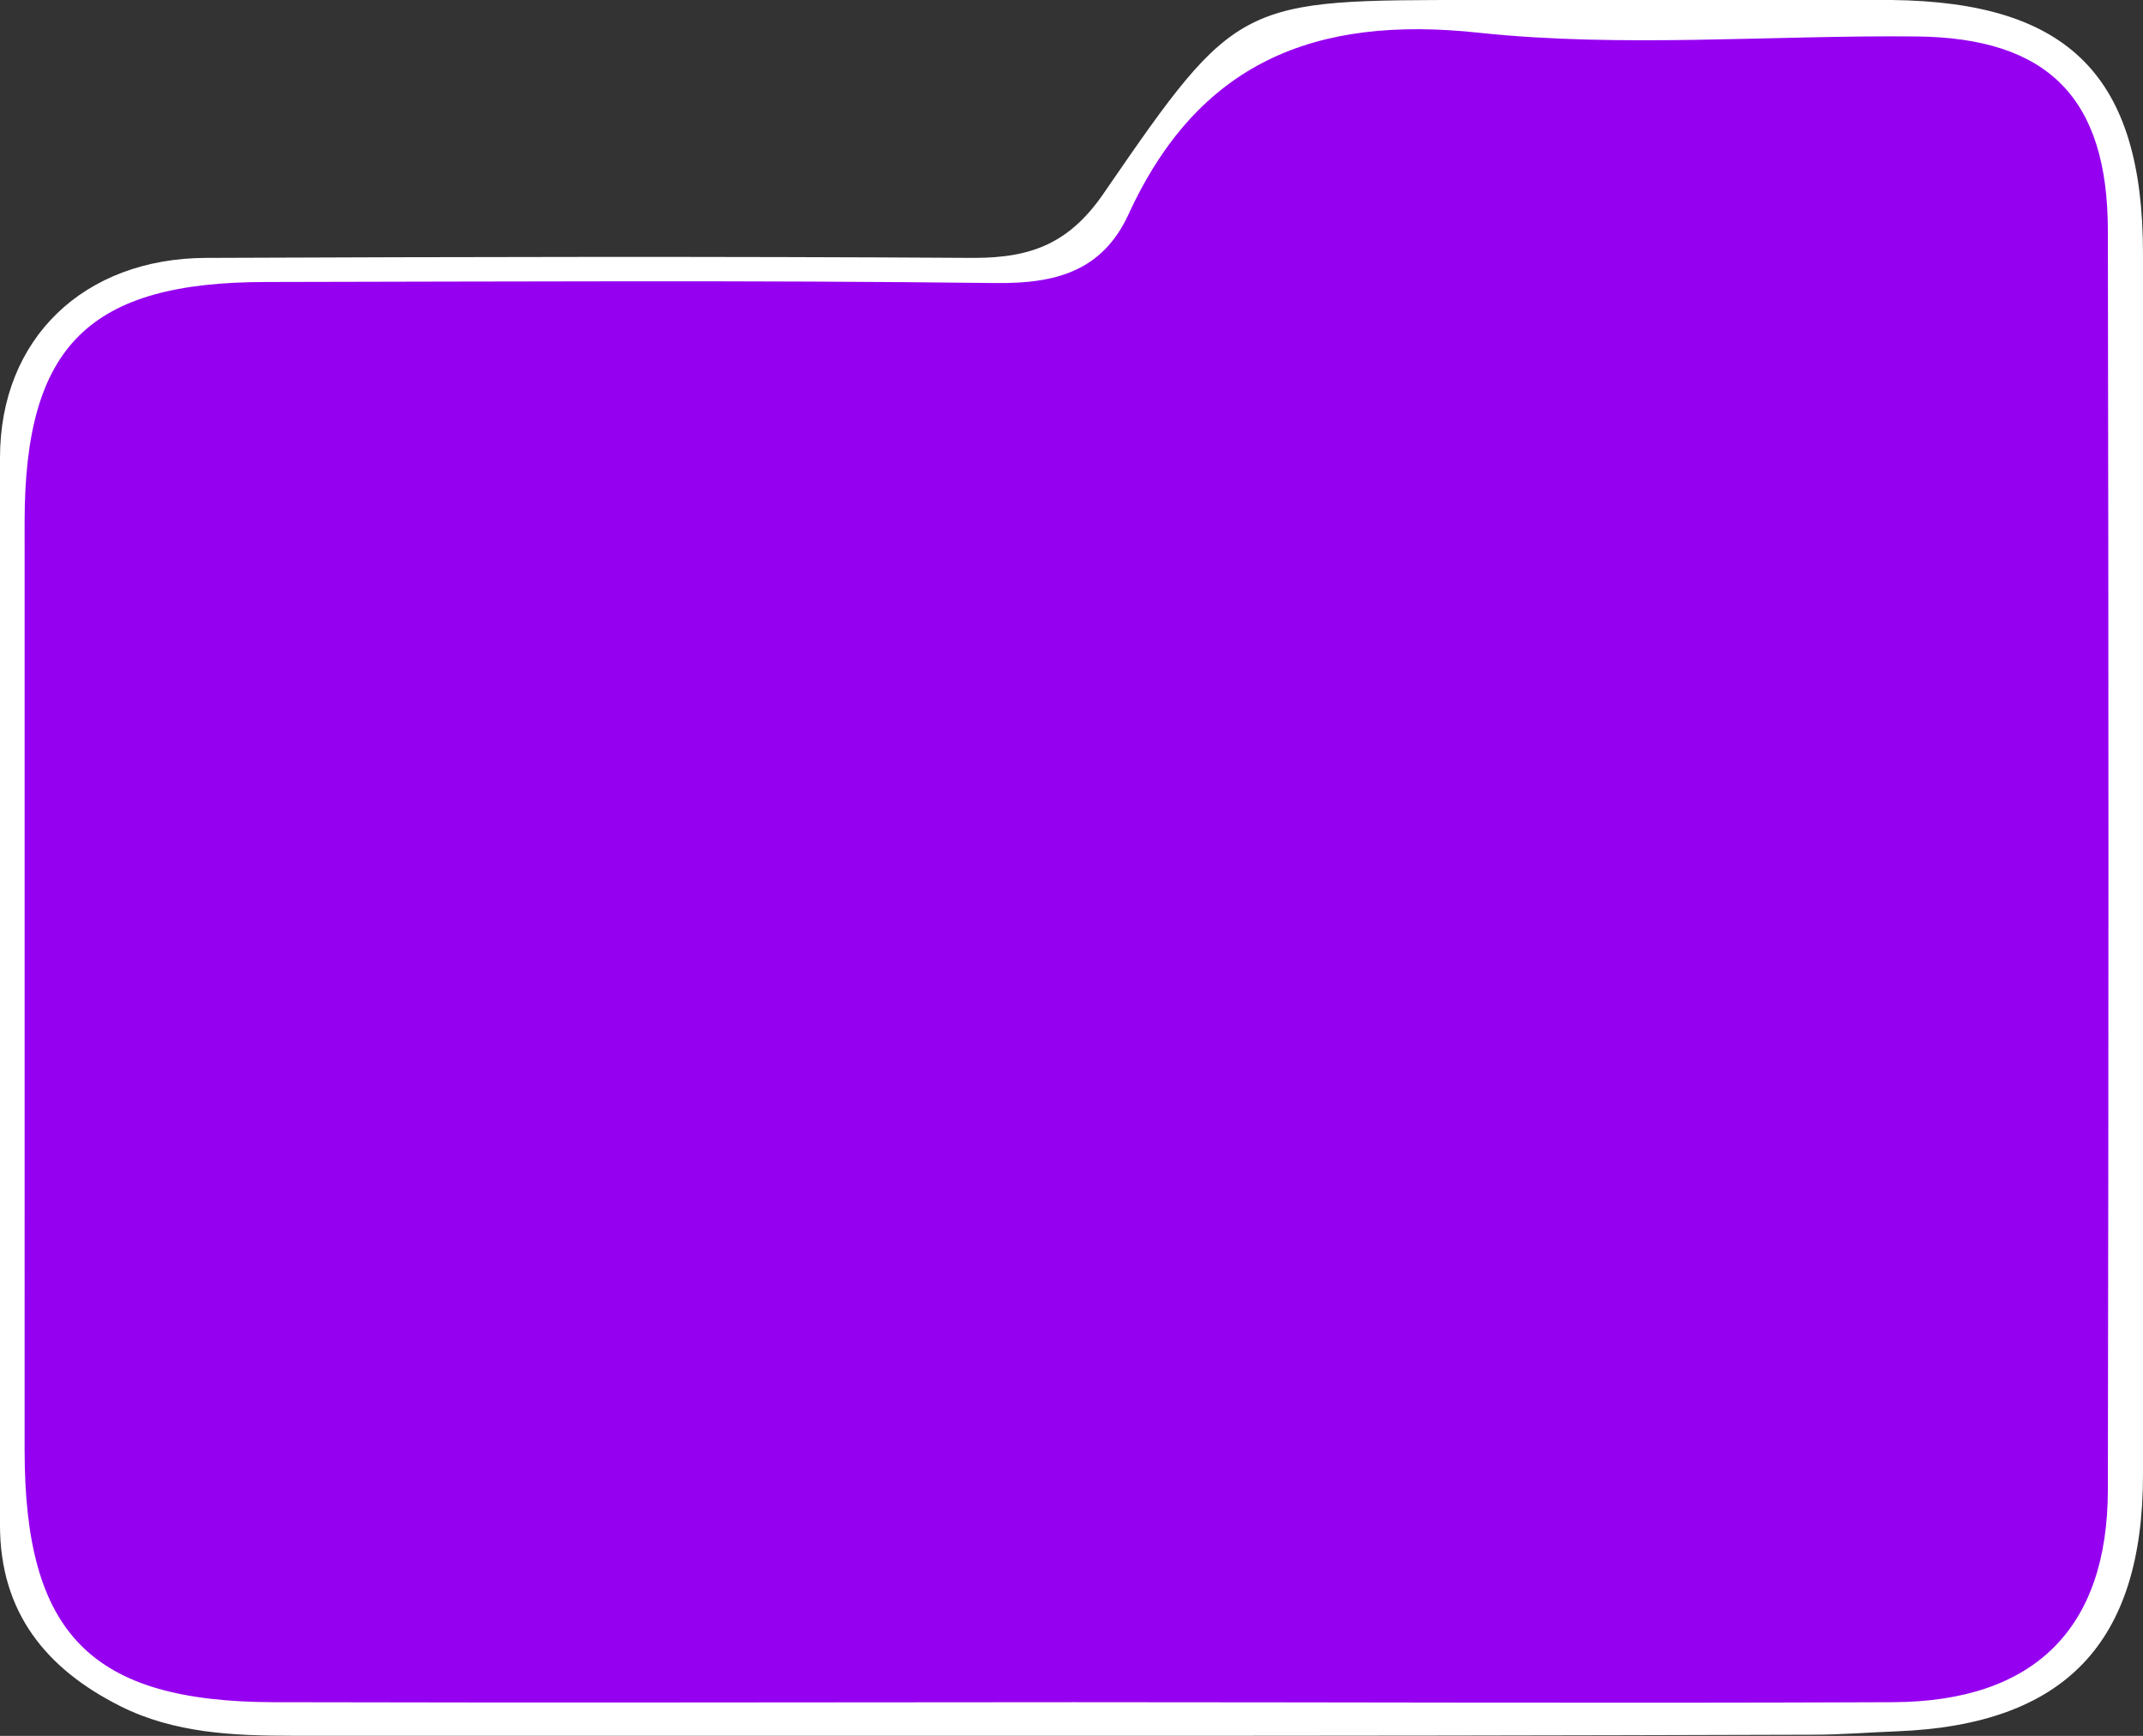
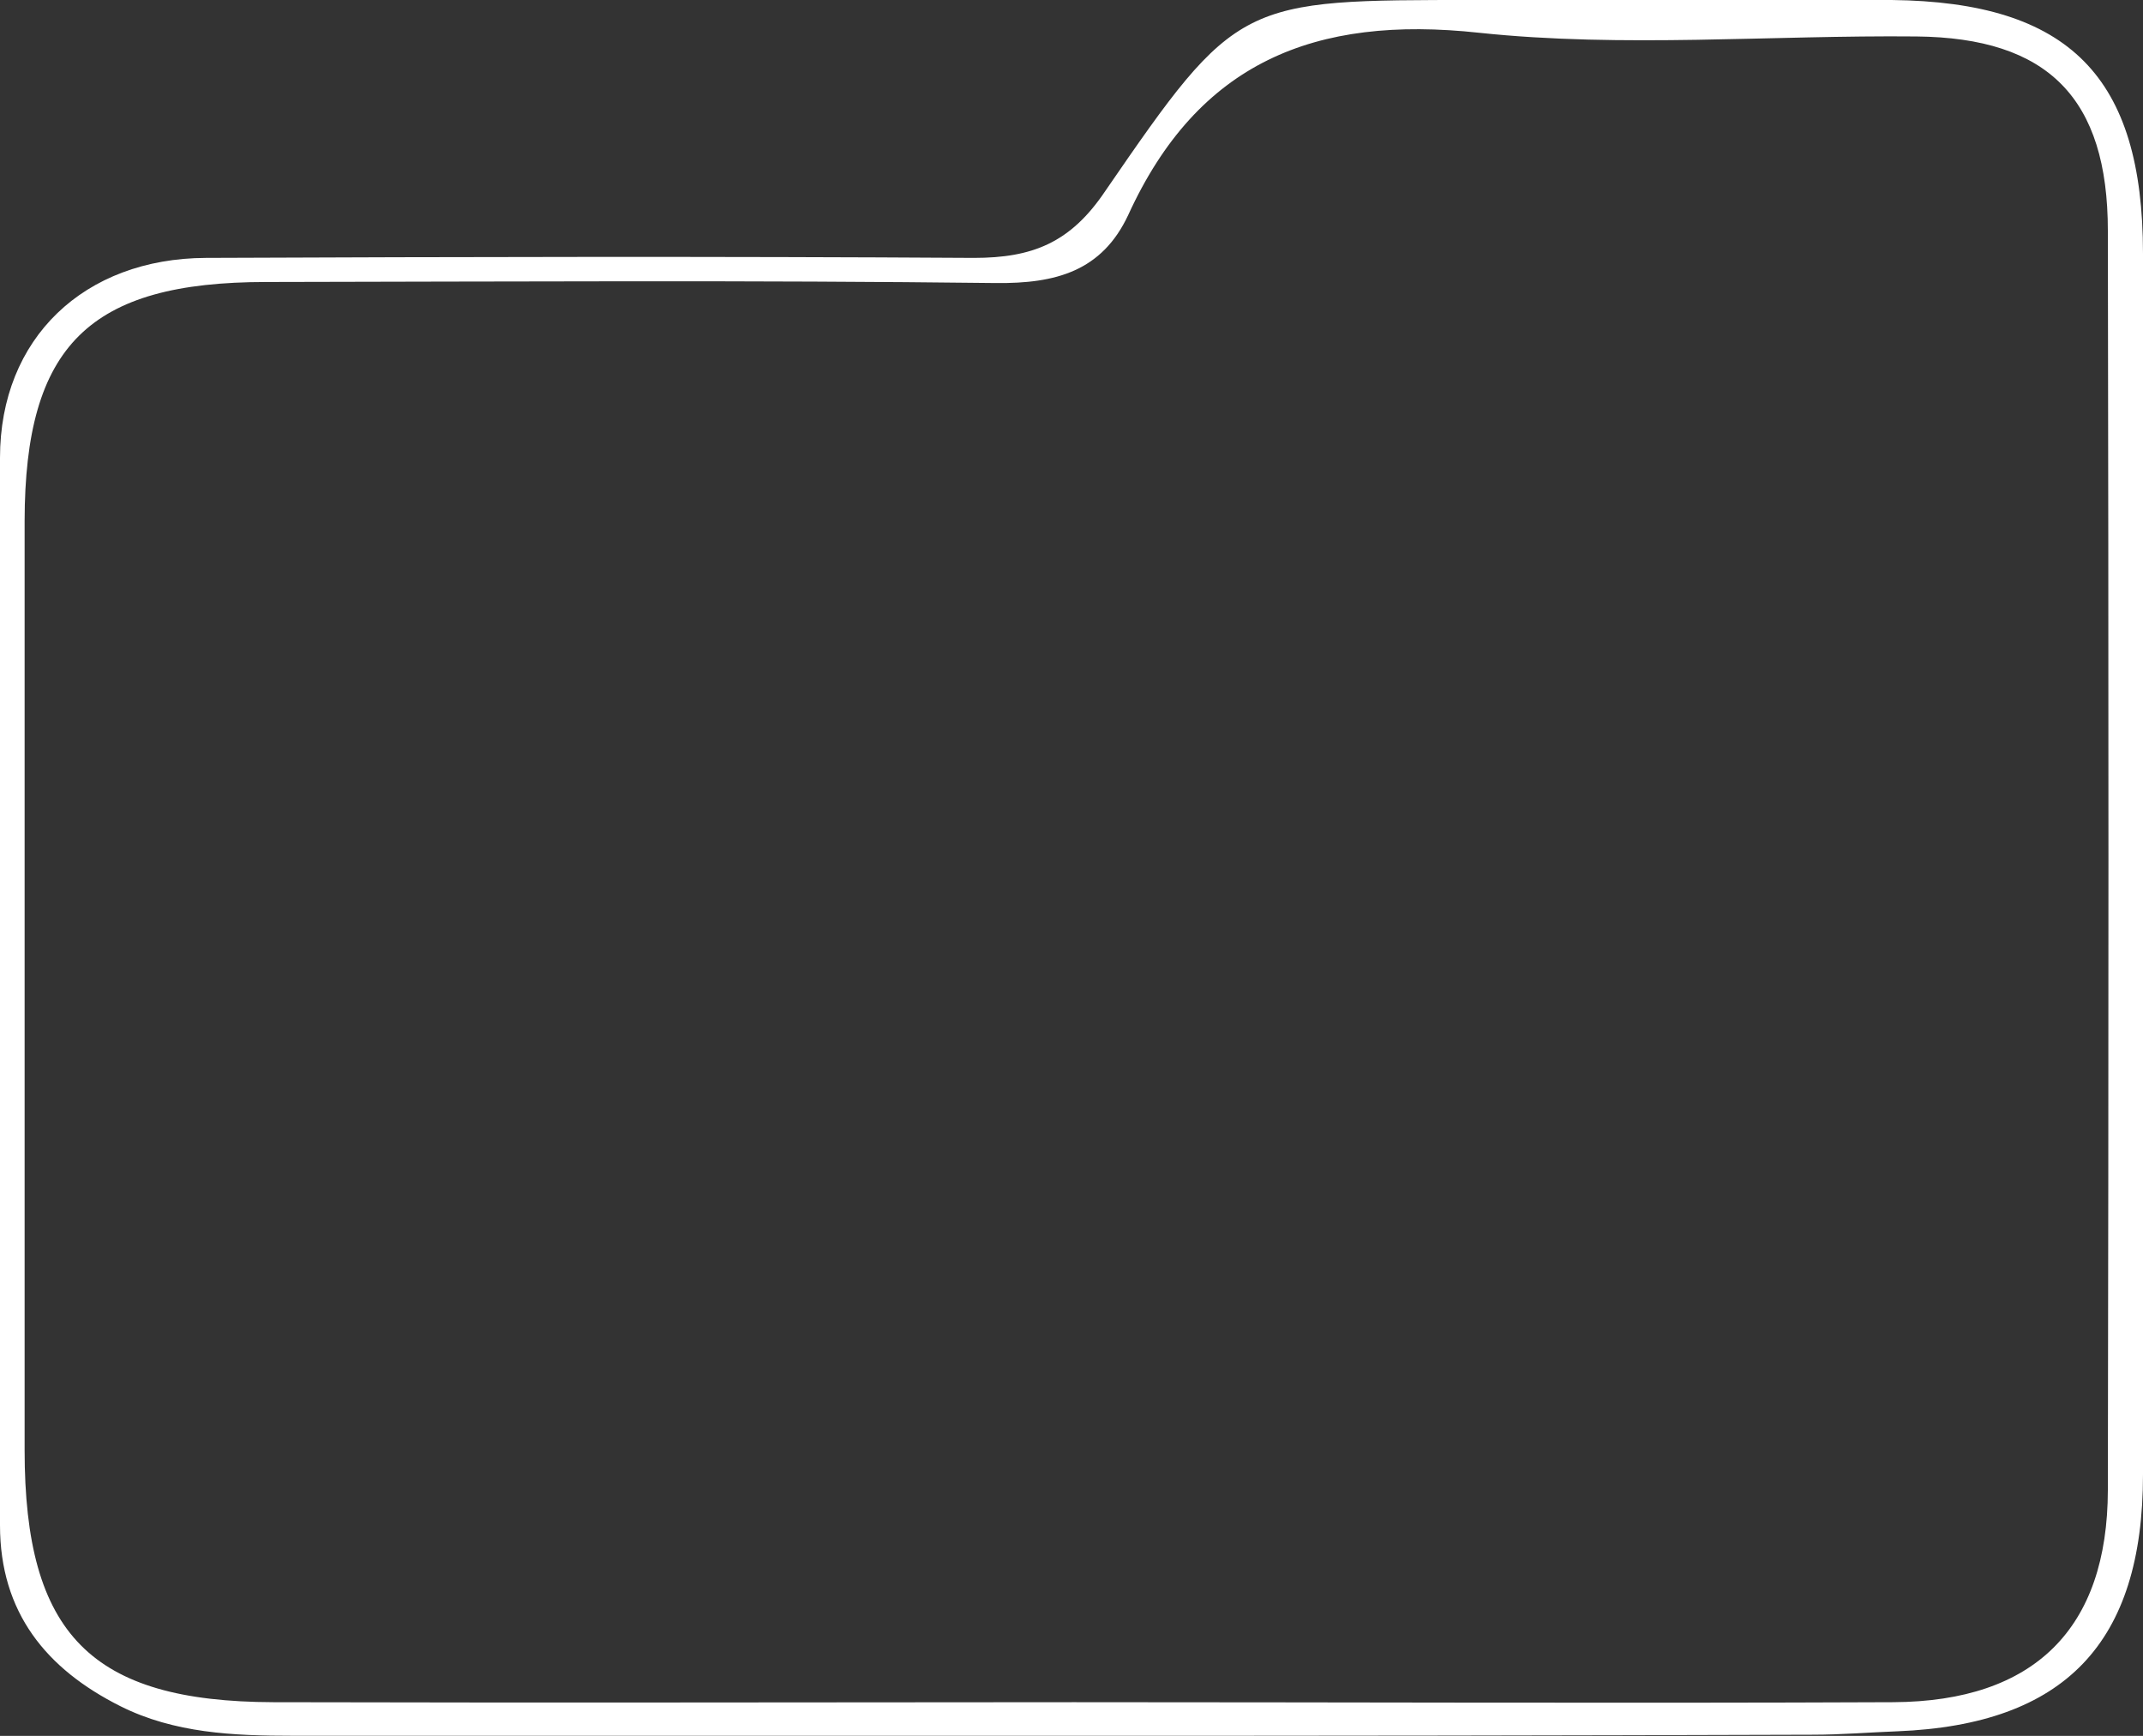
<svg xmlns="http://www.w3.org/2000/svg" viewBox="0 0 162.8 131.86">
  <rect x="0" y="0" width="162.8" height="131.86" fill="#333333" stroke="none" />
  <defs>
    <style>.cls-1{fill:#9600f1;}.cls-2{fill:#fff;}</style>
  </defs>
  <g id="Capa_2">
    <g id="Capa_1-2">
-       <path class="cls-1" d="M162,111.42c0,12.62-5.85,18.71-18.35,19.22-2.1.09-4.21.27-6.3.27q-27.56,0-55.1,0H23.73c-4.42,0-8.85-.2-12.89-2.23-5.52-2.77-9-7-9-13.55,0-26.64-.07-53.29,0-79.93,0-9,6.3-14.94,15.39-15,19.13-.08,38.26-.13,57.39,0,4.38,0,7.24-1.11,9.89-5C94.35.84,94.55,1,112.25,1c10.32,0,20.66-.09,31,0C156.53,1.13,162,6.74,162,20Q162,65.71,162,111.42Z" />
      <g id="U6PyXu">
        <path class="cls-2" d="M81.74,131.85q-29.76,0-59.5,0c-4.5,0-9-.19-13.1-2.25C3.52,126.78,0,122.49,0,115.86c0-27-.07-54.06,0-81.08,0-9.1,6.4-15.15,15.64-15.19,19.45-.08,38.89-.12,58.34,0,4.45,0,7.35-1.14,10-5.1C94-.09,94.21,0,112.2,0c10.5,0,21-.1,31.5,0,13.52.15,19.09,5.84,19.1,19.26q0,46.37,0,92.74c0,12.81-5.94,19-18.65,19.51-2.13.08-4.27.26-6.41.26Q109.74,131.86,81.74,131.85Zm-.3-2.55c20.8,0,41.6.09,62.4,0,10.73-.06,16.27-5.61,16.29-16.11q.09-47.82,0-95.65c0-10.09-4.54-14.67-14.54-14.77-11.08-.11-22.26.88-33.22-.28C99.85,1.13,91,4.76,85.71,16.33c-2,4.27-5.5,5.22-10.06,5.17-18.47-.22-36.94-.11-55.41-.08-13.47,0-18.35,4.82-18.37,18.16q0,35.3,0,70.57c0,14,5.05,19.11,18.9,19.15C41,129.35,61.22,129.31,81.44,129.3Z" />
      </g>
    </g>
  </g>
</svg>